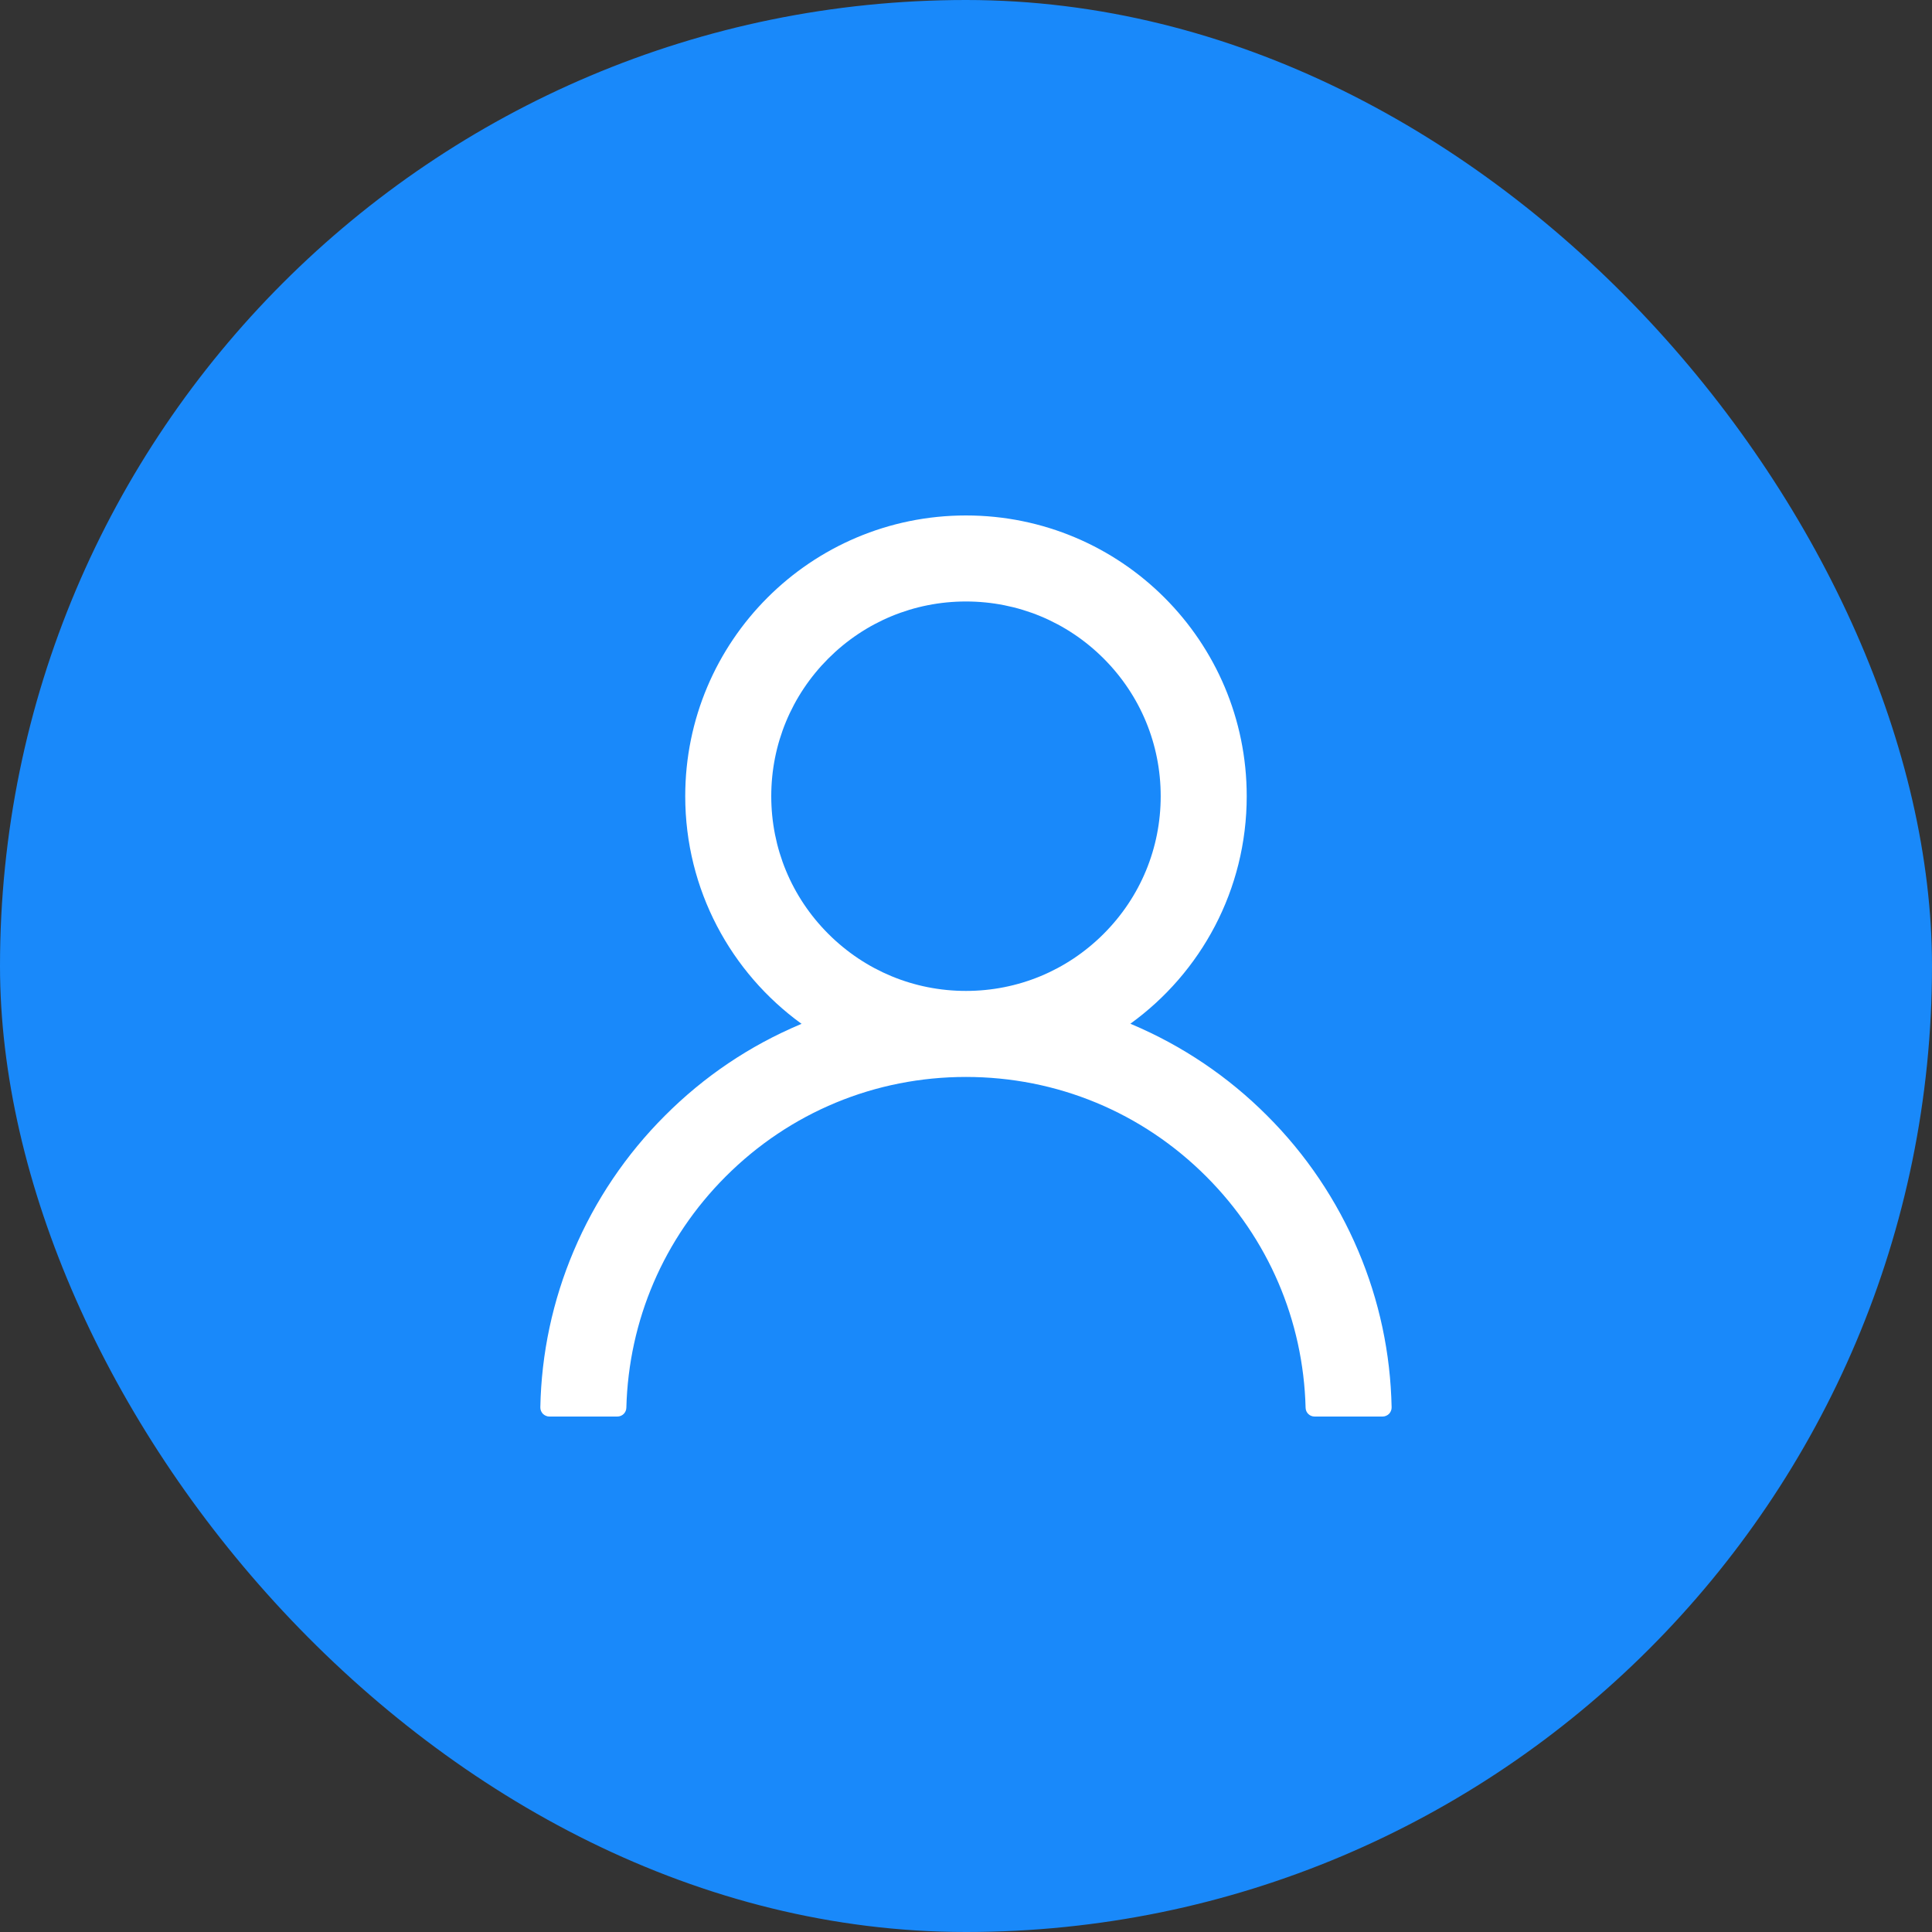
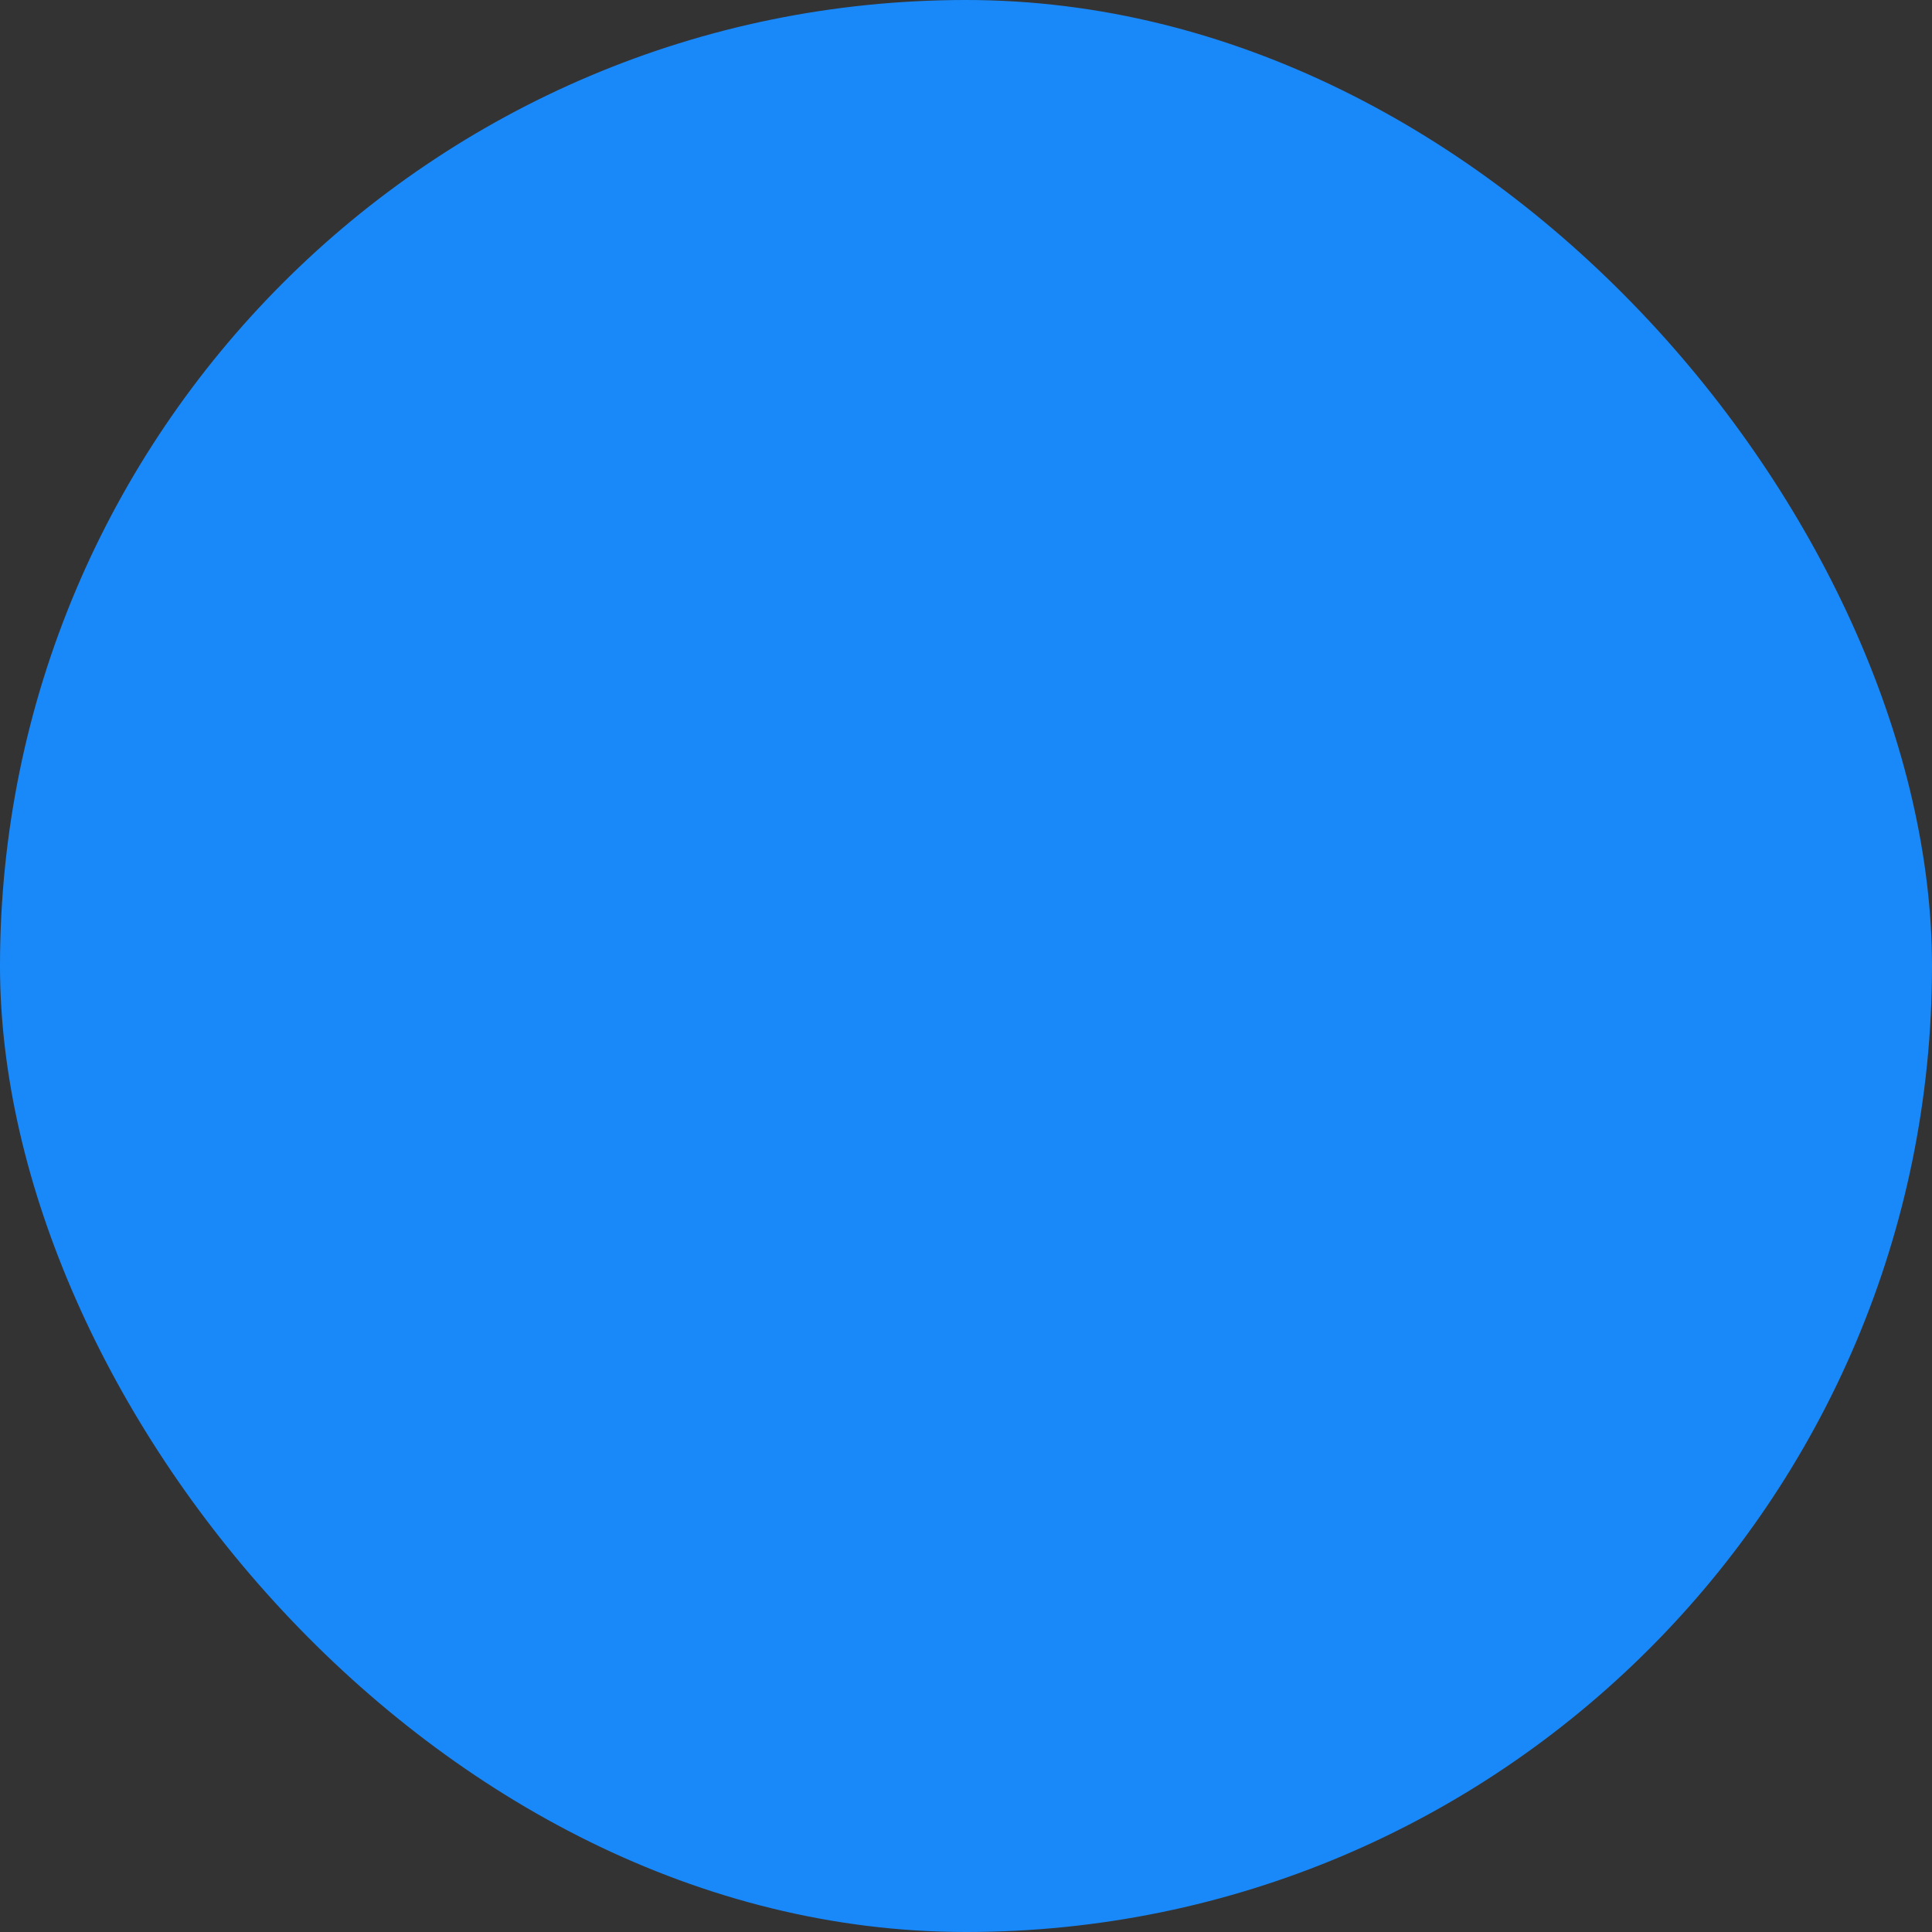
<svg xmlns="http://www.w3.org/2000/svg" fill="none" version="1.1" width="40" height="40" viewBox="0 0 40 40">
  <rect x="0" y="0" width="40" height="40" fill="#333333" stroke="none" />
  <defs>
    <clipPath id="master_svg0_609_03555/609_03497">
-       <rect x="8" y="8" width="24" height="24" rx="0" />
-     </clipPath>
+       </clipPath>
  </defs>
  <g>
    <rect x="0" y="0" width="40" height="40" rx="20" fill="#1989FA" fill-opacity="1" />
    <g clip-path="url(#master_svg0_609_03555/609_03497)">
      <g>
        <path d="M28.121,25.897C27.678,24.85,27.037,23.898,26.232,23.096C25.429,22.291,24.478,21.65,23.431,21.207C23.421,21.202,23.412,21.2,23.403,21.195C24.863,20.141,25.812,18.423,25.812,16.484C25.812,13.273,23.21,10.672,19.999,10.672C16.789,10.672,14.187,13.273,14.187,16.484C14.187,18.423,15.136,20.141,16.596,21.198C16.587,21.202,16.578,21.205,16.568,21.209C15.518,21.652,14.576,22.287,13.767,23.098C12.963,23.901,12.321,24.852,11.878,25.899C11.443,26.924,11.208,28.023,11.187,29.136C11.186,29.161,11.191,29.186,11.2,29.209C11.209,29.232,11.223,29.254,11.24,29.272C11.258,29.289,11.279,29.304,11.302,29.313C11.325,29.323,11.349,29.328,11.374,29.328C11.374,29.328,12.781,29.328,12.781,29.328C12.884,29.328,12.966,29.246,12.968,29.145C13.015,27.336,13.742,25.641,15.026,24.357C16.355,23.028,18.12,22.297,19.999,22.297C21.879,22.297,23.644,23.028,24.973,24.357C26.257,25.641,26.984,27.336,27.031,29.145C27.033,29.248,27.115,29.328,27.218,29.328C27.218,29.328,28.625,29.328,28.625,29.328C28.65,29.328,28.674,29.323,28.697,29.313C28.72,29.304,28.741,29.289,28.759,29.272C28.776,29.254,28.79,29.232,28.799,29.209C28.808,29.186,28.813,29.161,28.812,29.136C28.789,28.016,28.557,26.926,28.121,25.897C28.121,25.897,28.121,25.897,28.121,25.897ZM19.999,20.516C18.924,20.516,17.911,20.096,17.149,19.334C16.388,18.573,15.968,17.56,15.968,16.484C15.968,15.409,16.388,14.396,17.149,13.634C17.911,12.873,18.924,12.453,19.999,12.453C21.075,12.453,22.088,12.873,22.85,13.634C23.611,14.396,24.031,15.409,24.031,16.484C24.031,17.56,23.611,18.573,22.85,19.334C22.088,20.096,21.075,20.516,19.999,20.516Z" fill="#FFFFFF" fill-opacity="1" />
      </g>
    </g>
  </g>
</svg>